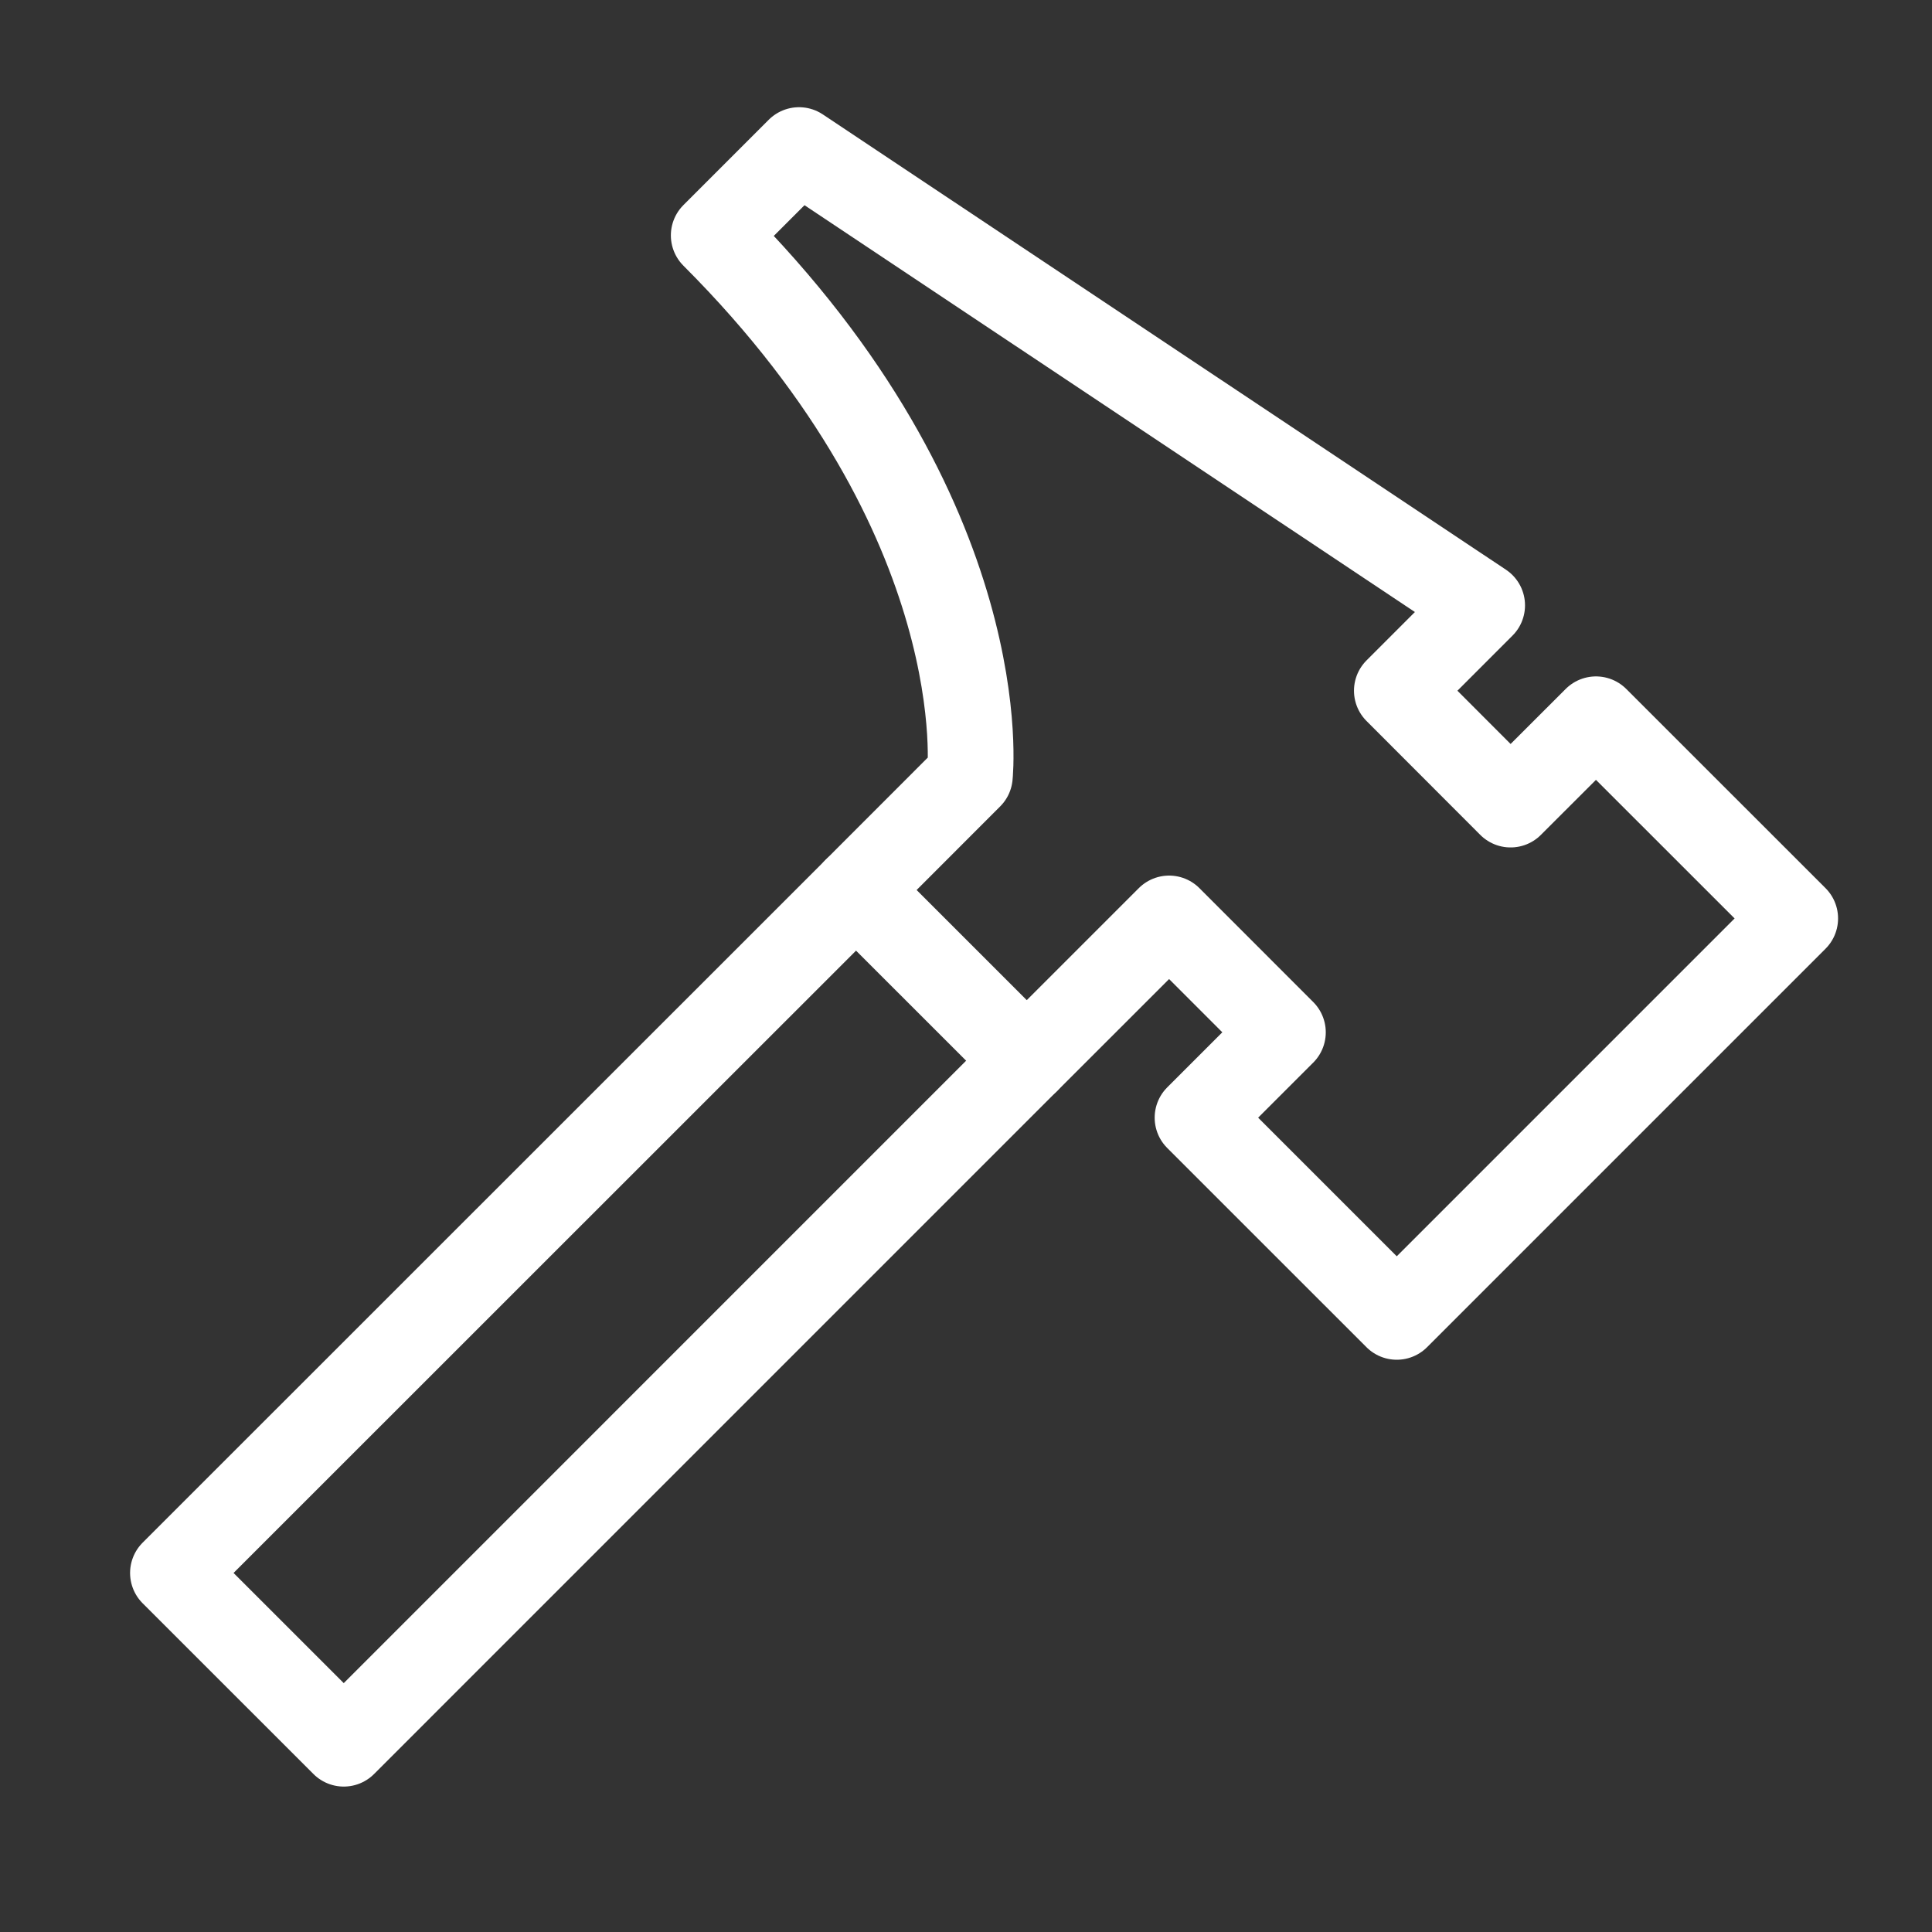
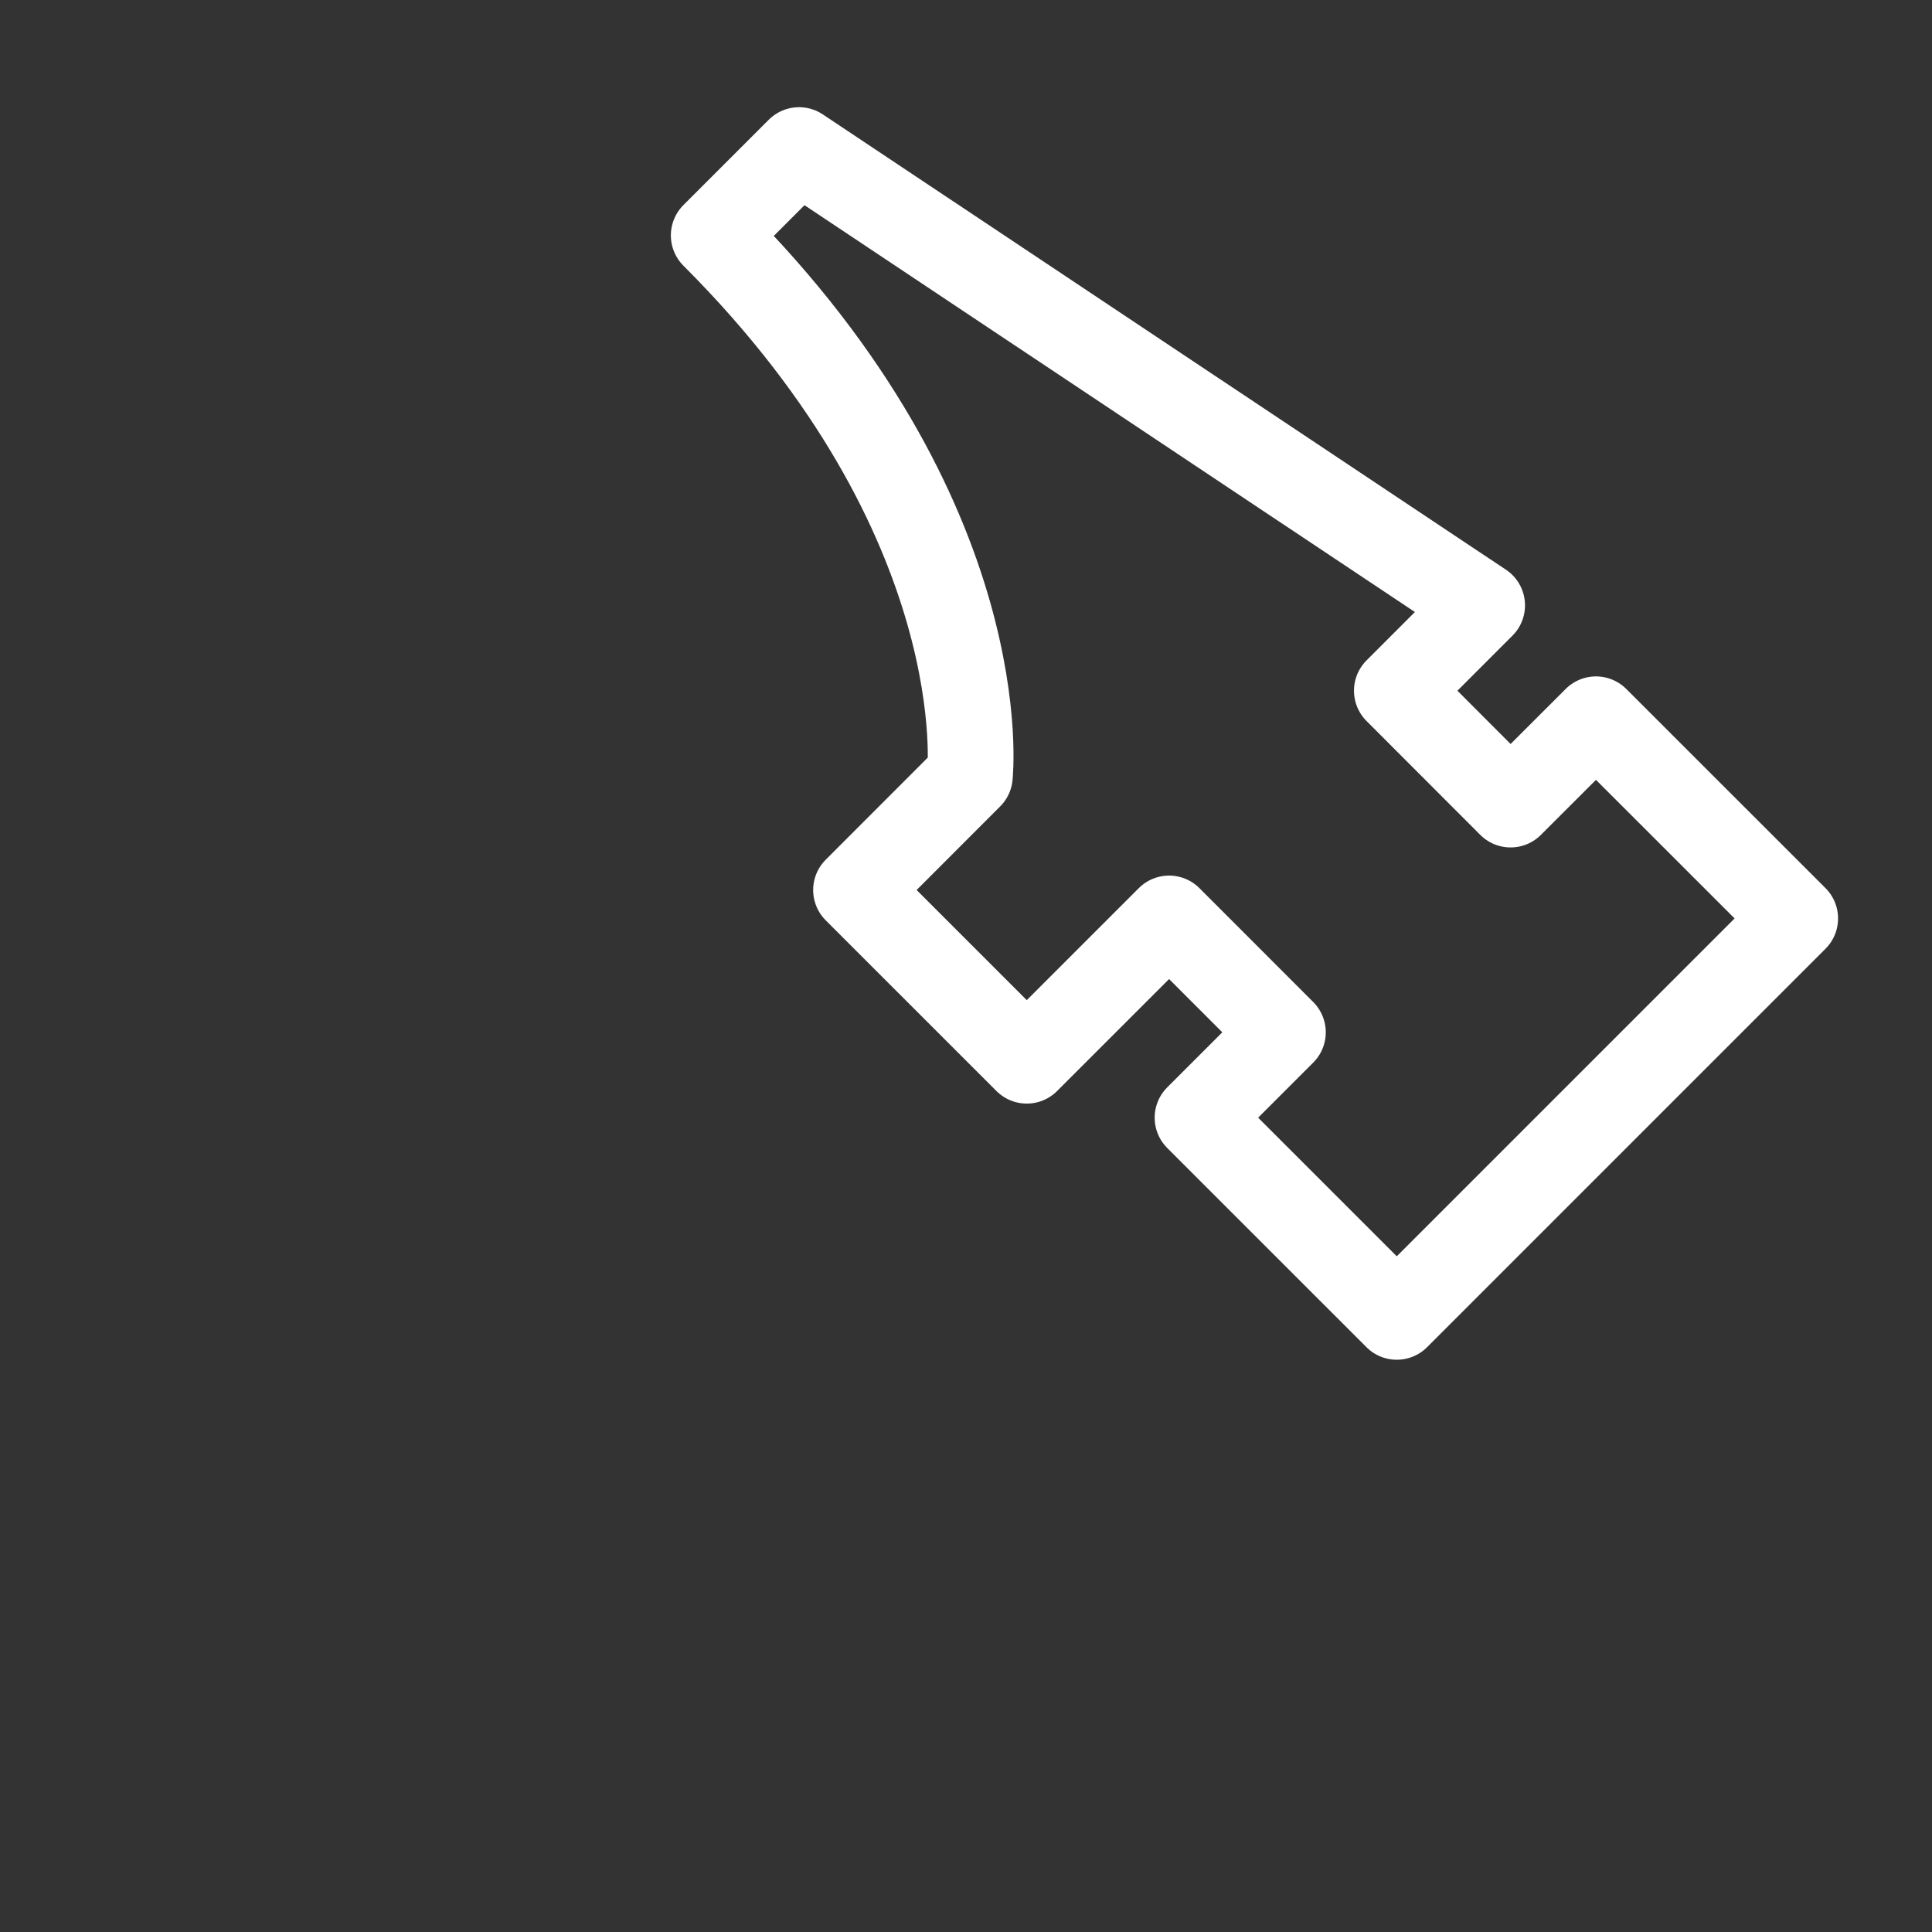
<svg xmlns="http://www.w3.org/2000/svg" width="55" height="55" viewBox="0 0 55 55" fill="none">
  <rect x="0" y="0" width="55" height="55" fill="#333333" stroke="none" />
-   <path d="M24.37 25.337L4.923 44.779L9.786 49.64L29.23 30.195" stroke="white" stroke-width="2.44" stroke-linecap="round" stroke-linejoin="round" />
  <path d="M24.369 25.337L27.61 22.094C27.61 22.094 28.421 14.802 20.318 6.701L22.747 4.272L42.194 17.233L39.765 19.663L43.003 22.905L45.434 20.476L51.106 26.146L39.763 37.489L34.091 31.818L36.522 29.388L33.282 26.146L29.23 30.197L24.369 25.337Z" stroke="white" stroke-width="2.44" stroke-linecap="round" stroke-linejoin="round" />
</svg>